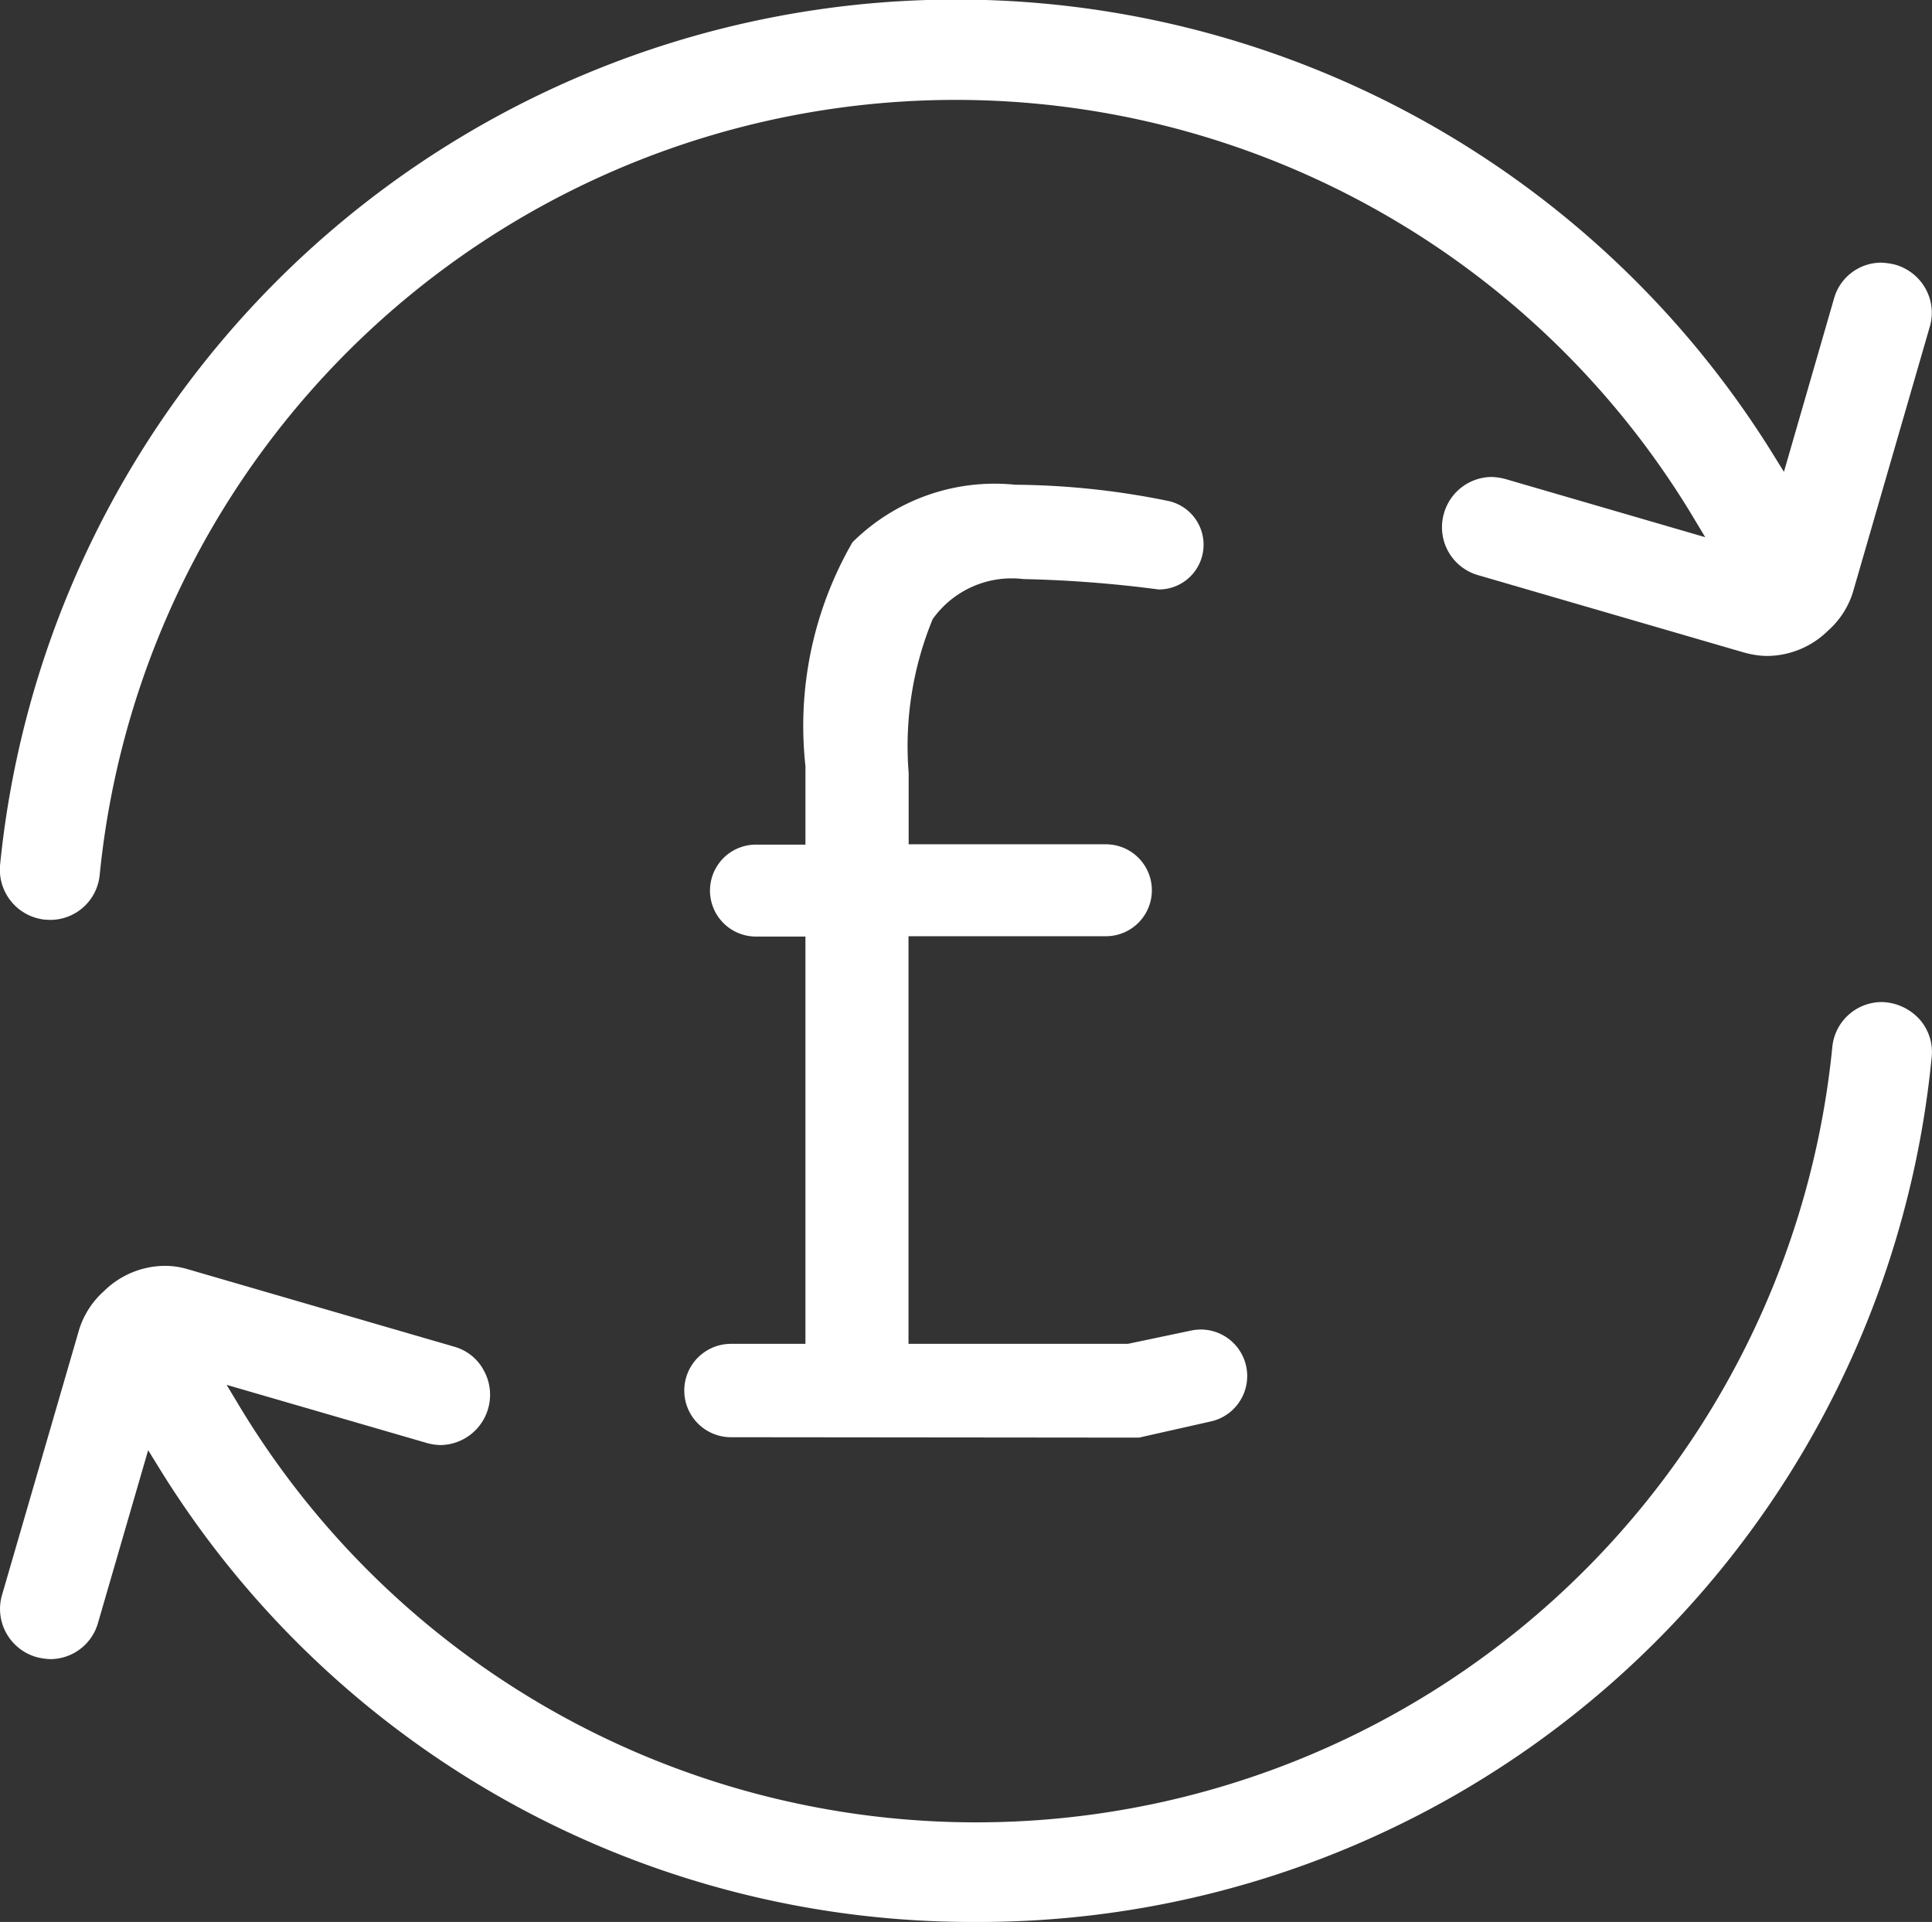
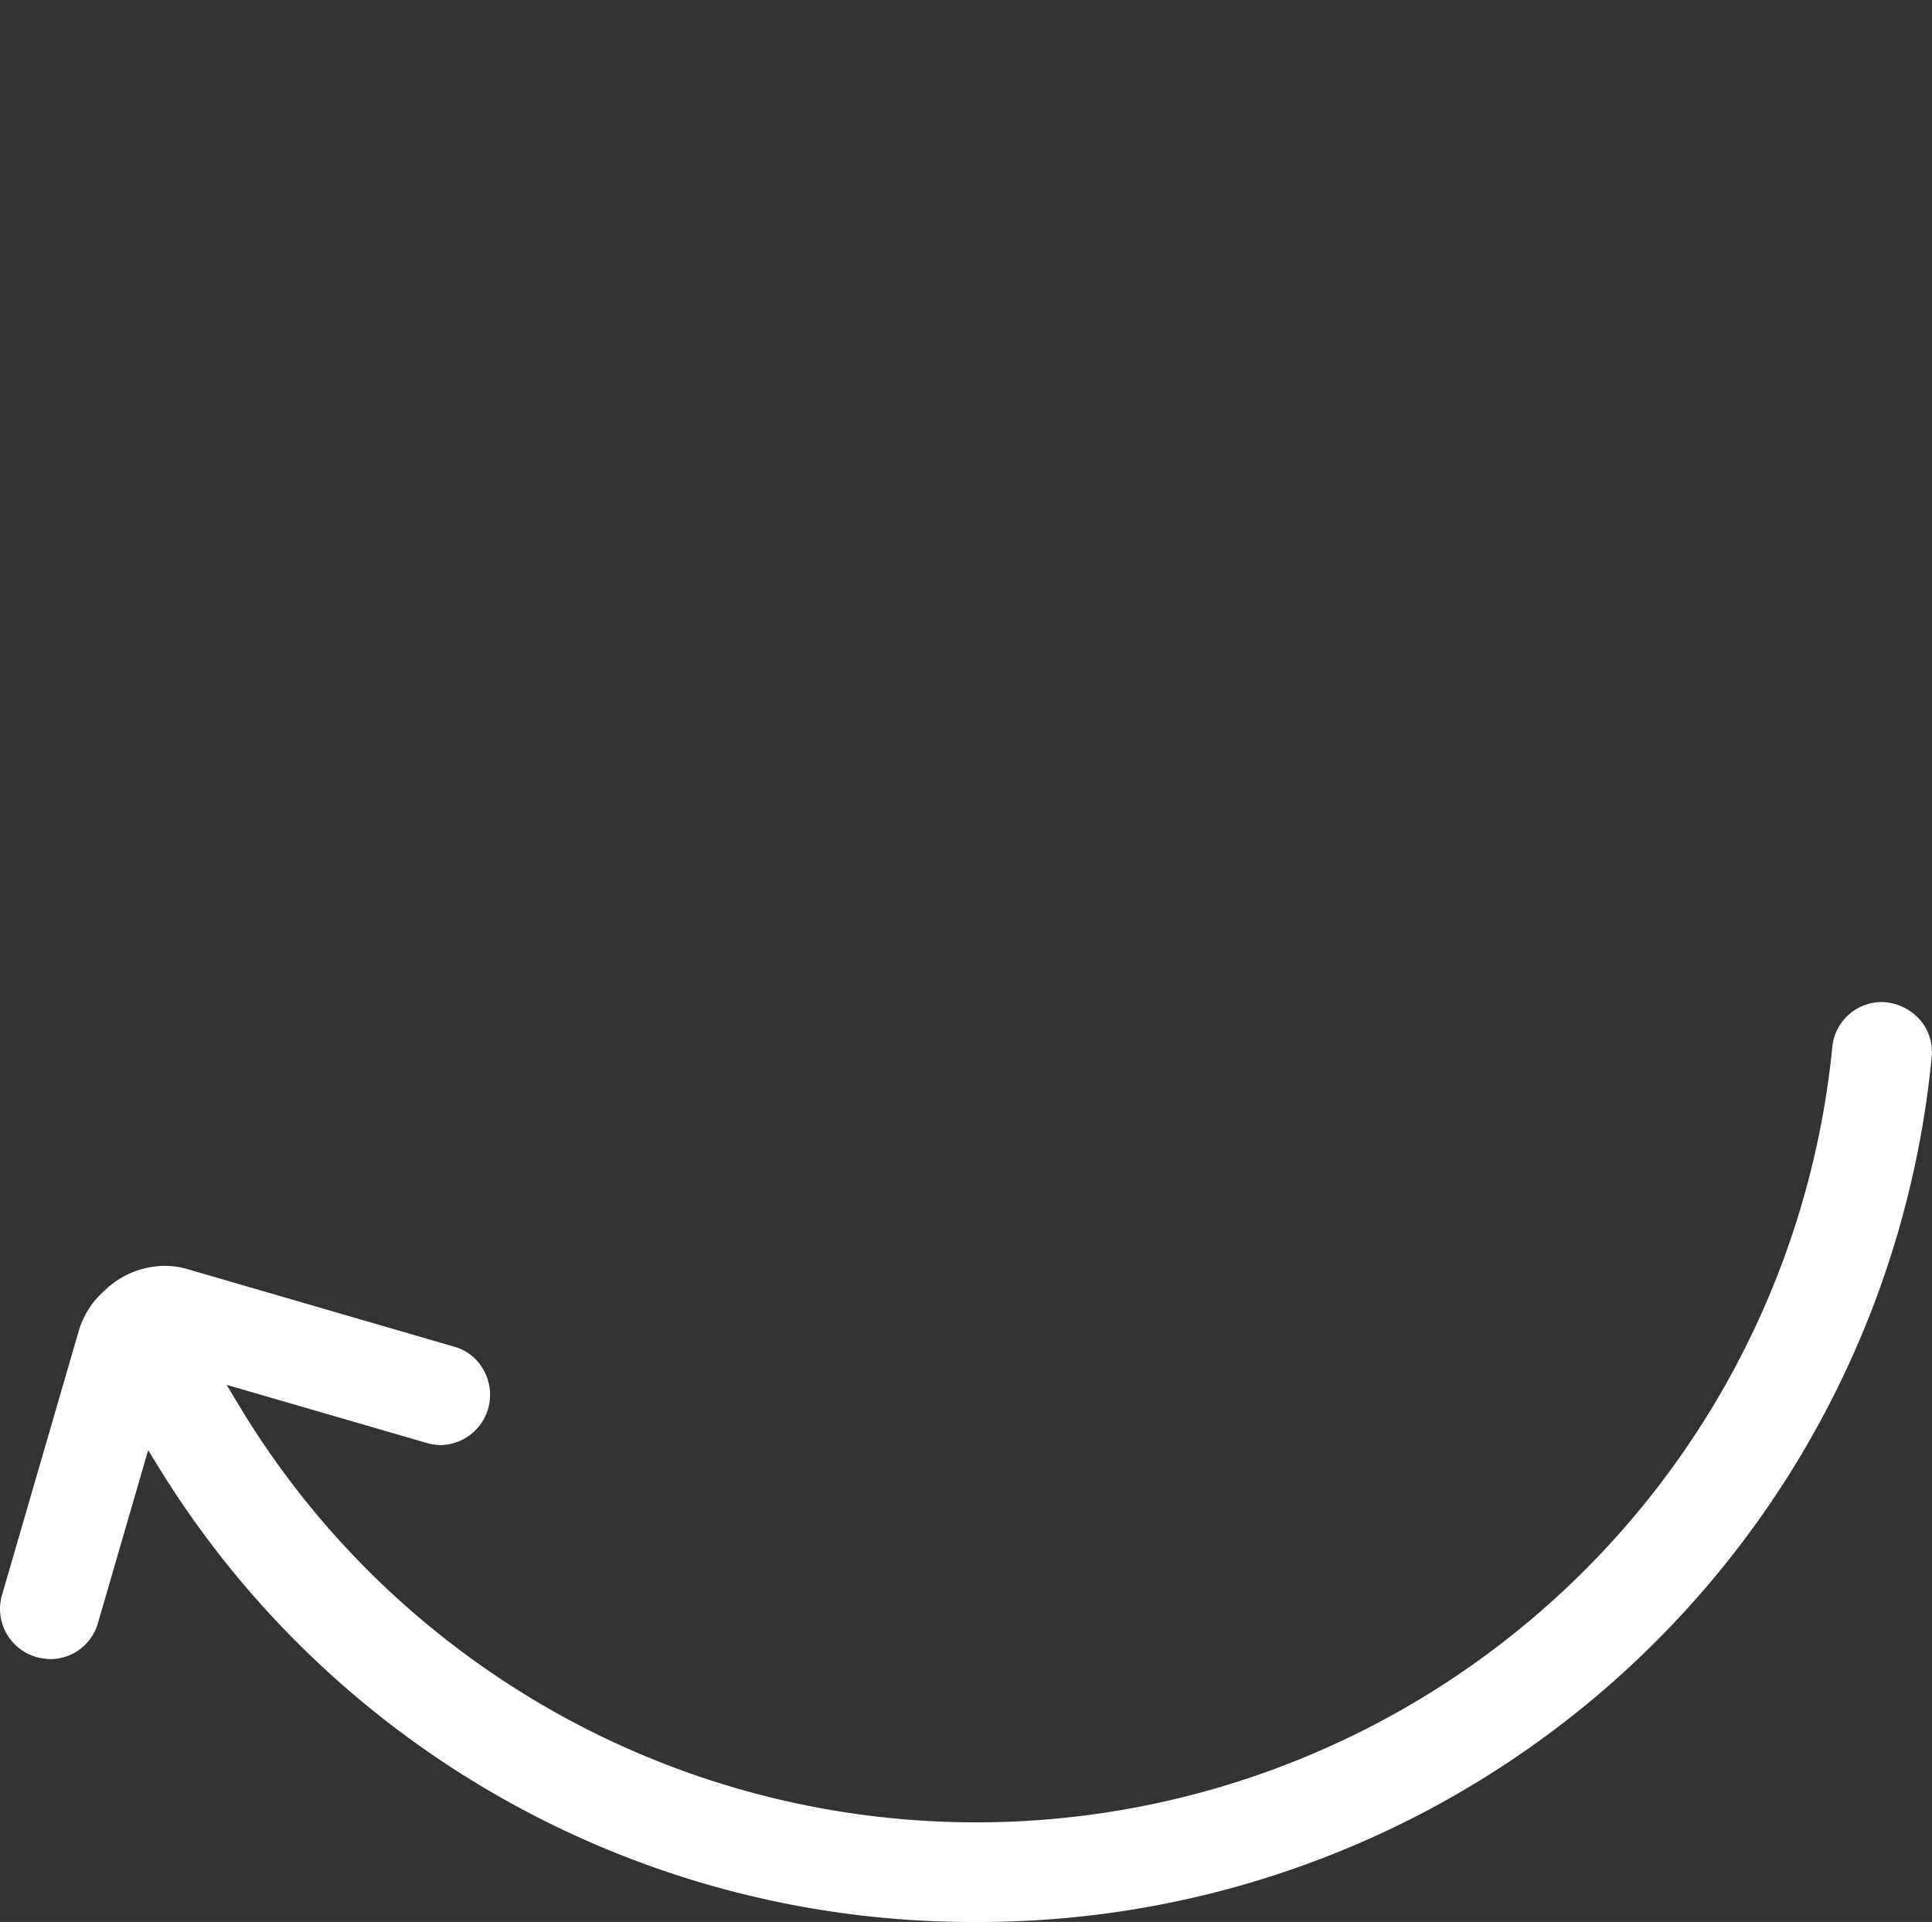
<svg xmlns="http://www.w3.org/2000/svg" width="24.126" height="24" viewBox="0 0 24.126 24">
  <rect x="0" y="0" width="24.126" height="24" fill="#333333" stroke="none" />
  <g id="Group_14109" data-name="Group 14109" transform="translate(0.001)">
    <g id="Group_14110" data-name="Group 14110" transform="translate(-0.001)">
-       <path id="Path_12155" data-name="Path 12155" d="M.56,11.484A.628.628,0,0,1,0,10.8,12,12,0,0,1,22.157,5.7l.119.192L22.9,3.733a.612.612,0,0,1,.588-.453.84.84,0,0,1,.181.026.629.629,0,0,1,.376.3.618.618,0,0,1,.052.475L23.136,7.4a1.063,1.063,0,0,1-.309.475,1.094,1.094,0,0,1-.752.316.934.934,0,0,1-.118-.007,1.214,1.214,0,0,1-.18-.036l-3.321-.966a.622.622,0,0,1-.425-.773.624.624,0,0,1,.591-.453.781.781,0,0,1,.177.026l2.494.726-.131-.218A10.743,10.743,0,0,0,1.244,10.924a.621.621,0,0,1-.617.563Z" transform="translate(0.001)" fill="#fff" />
      <path id="Path_12156" data-name="Path 12156" d="M12.181,23.935a11.928,11.928,0,0,1-10.214-5.7l-.118-.191L1.223,20.2a.621.621,0,0,1-.589.453.778.778,0,0,1-.181-.026.628.628,0,0,1-.376-.3.621.621,0,0,1-.053-.474l.965-3.321a1.071,1.071,0,0,1,.309-.475,1.093,1.093,0,0,1,.752-.315,1.167,1.167,0,0,1,.118.006,1.07,1.07,0,0,1,.179.037l3.322.966a.6.6,0,0,1,.373.3.628.628,0,0,1-.539.929.686.686,0,0,1-.174-.026l-2.5-.726.131.218A10.743,10.743,0,0,0,22.88,13.011a.621.621,0,0,1,.619-.563.656.656,0,0,1,.483.23.615.615,0,0,1,.139.457,11.953,11.953,0,0,1-11.941,10.8" transform="translate(0.001 0.065)" fill="#fff" />
-       <path id="Path_12157" data-name="Path 12157" d="M9.083,17.916a.583.583,0,0,1,0-1.166h.93V11.664H9.395a.574.574,0,1,1,0-1.148h.618V9.535A4.587,4.587,0,0,1,10.6,6.741a2.518,2.518,0,0,1,2.031-.719,9.832,9.832,0,0,1,1.9.2.559.559,0,0,1-.106,1.108A15.37,15.37,0,0,0,12.735,7.2a1.211,1.211,0,0,0-1.133.5,4.166,4.166,0,0,0-.3,1.921v.891h2.463a.574.574,0,1,1,0,1.148H11.3V16.75h2.739l.8-.168a.619.619,0,0,1,.113-.011.581.581,0,0,1,.114,1.15l-.888.2Z" transform="translate(0.045 0.031)" fill="#fff" />
    </g>
  </g>
</svg>